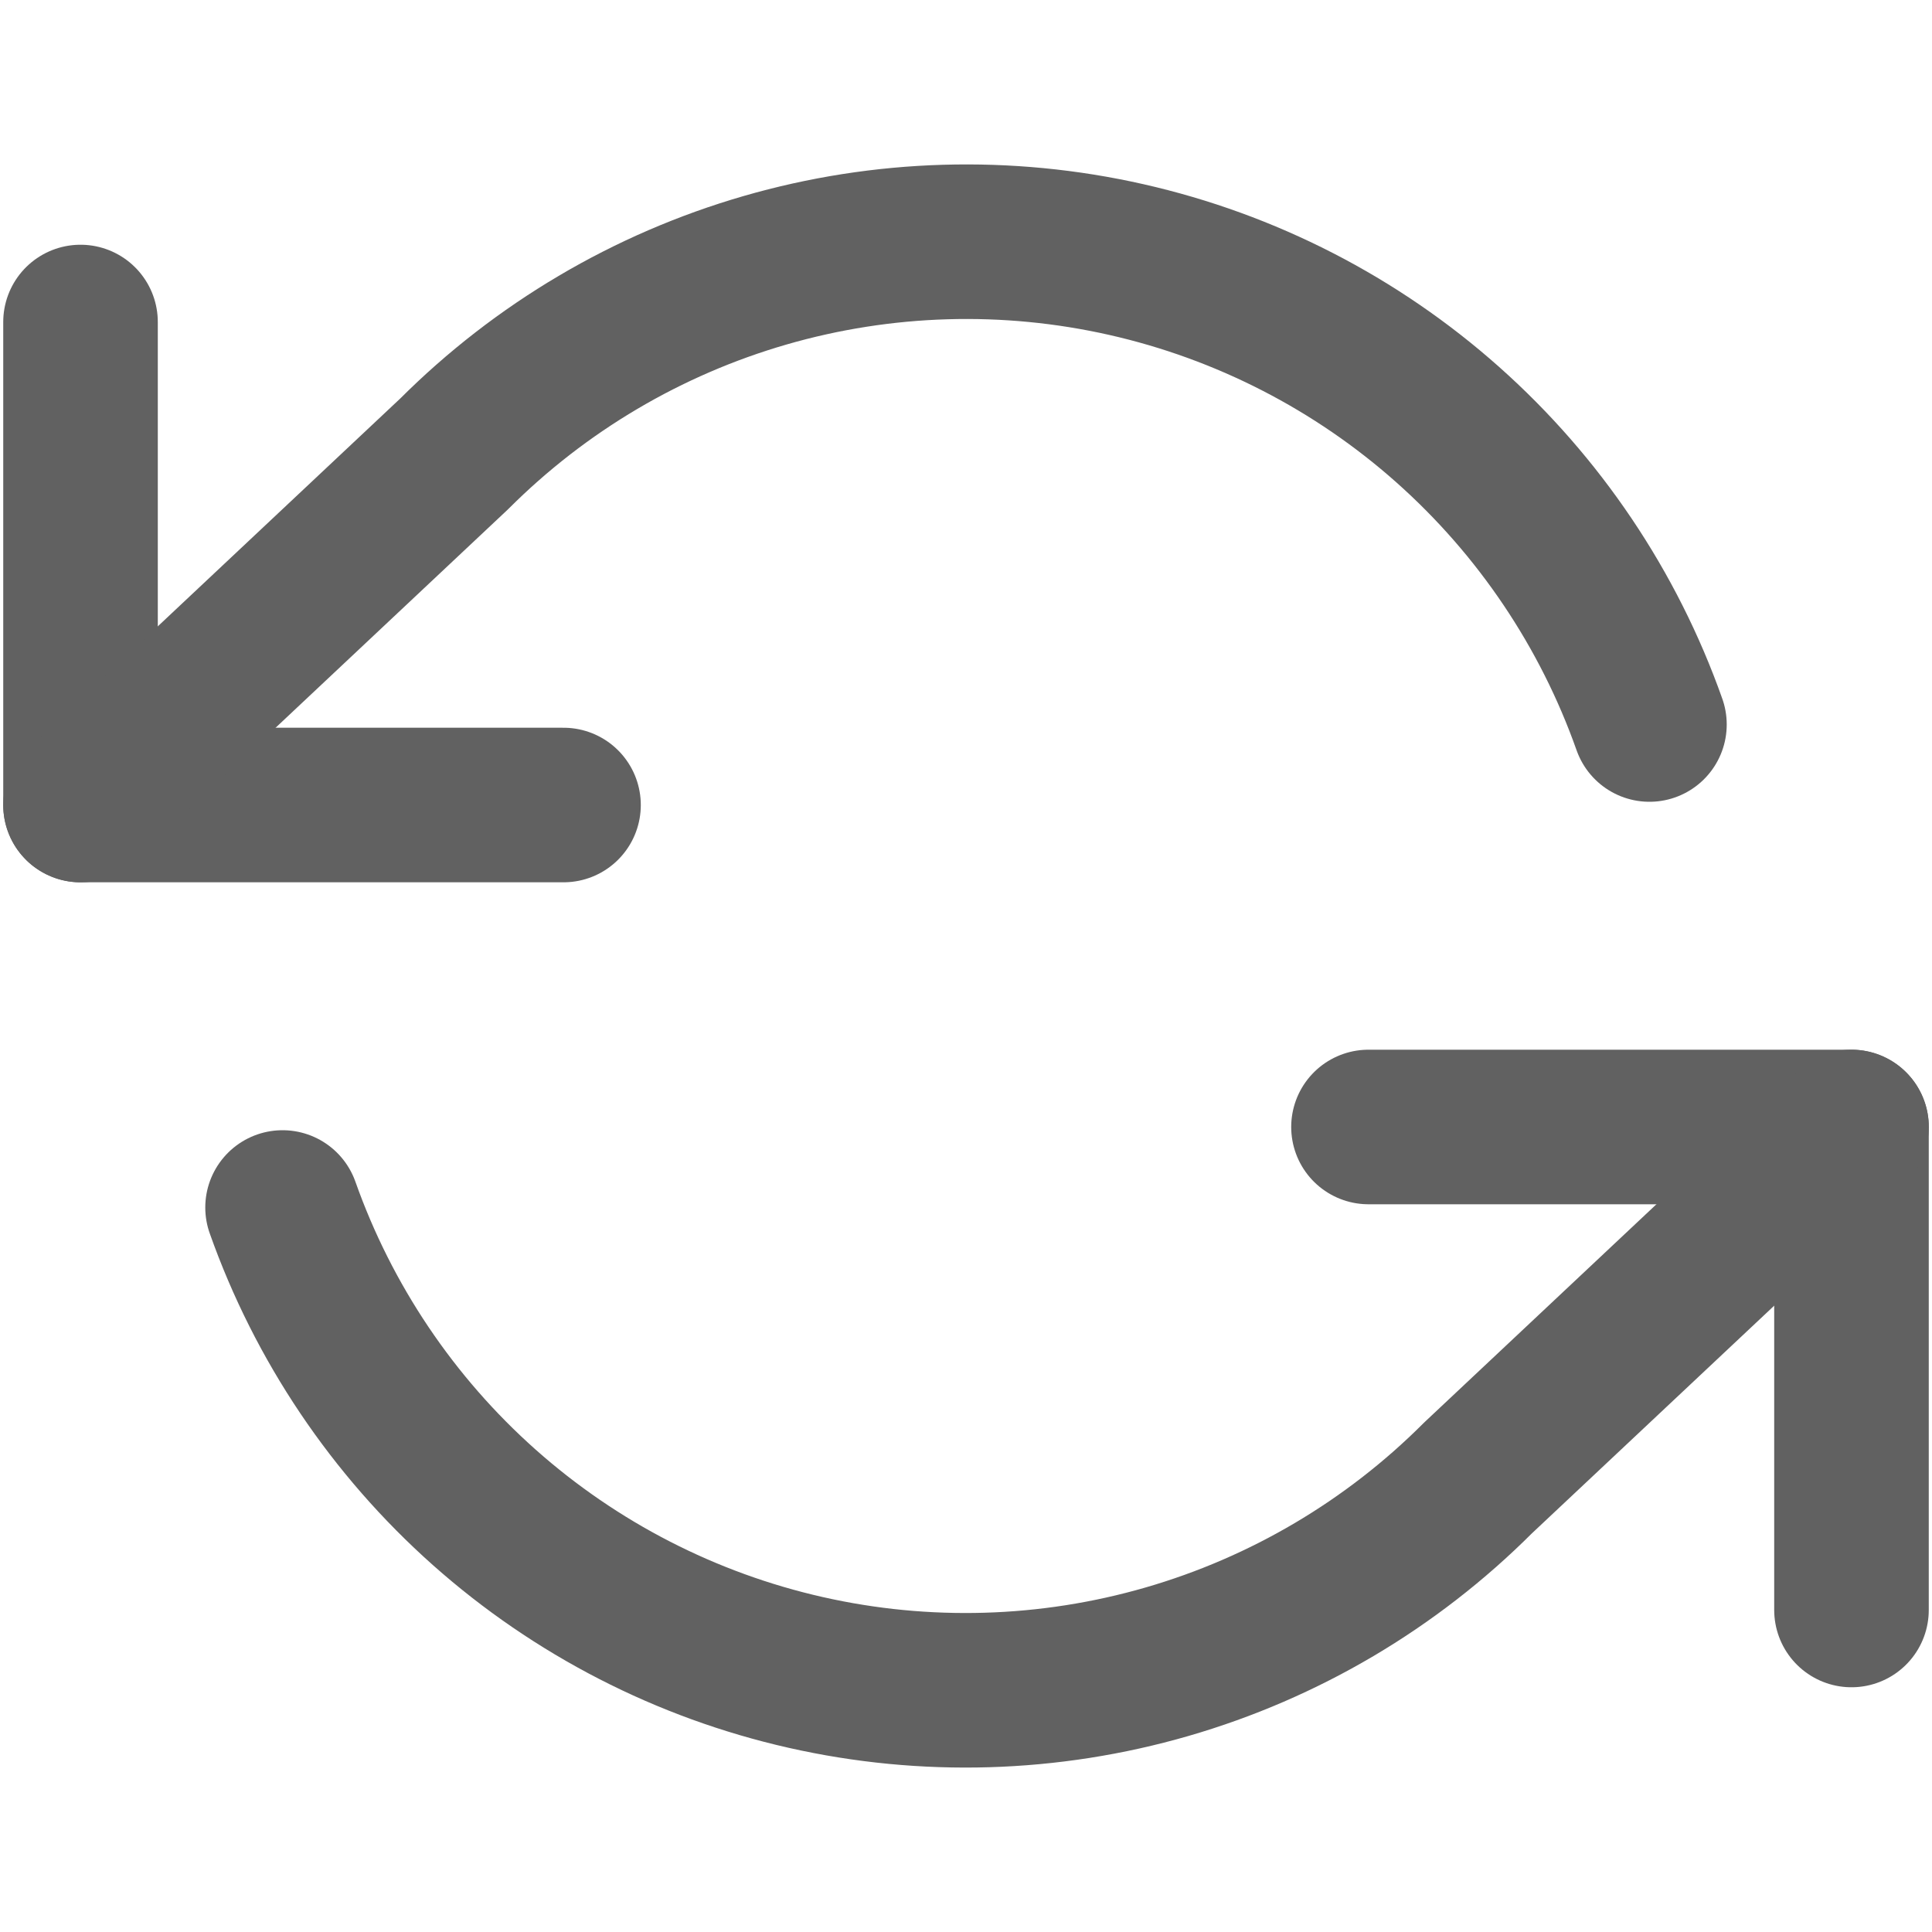
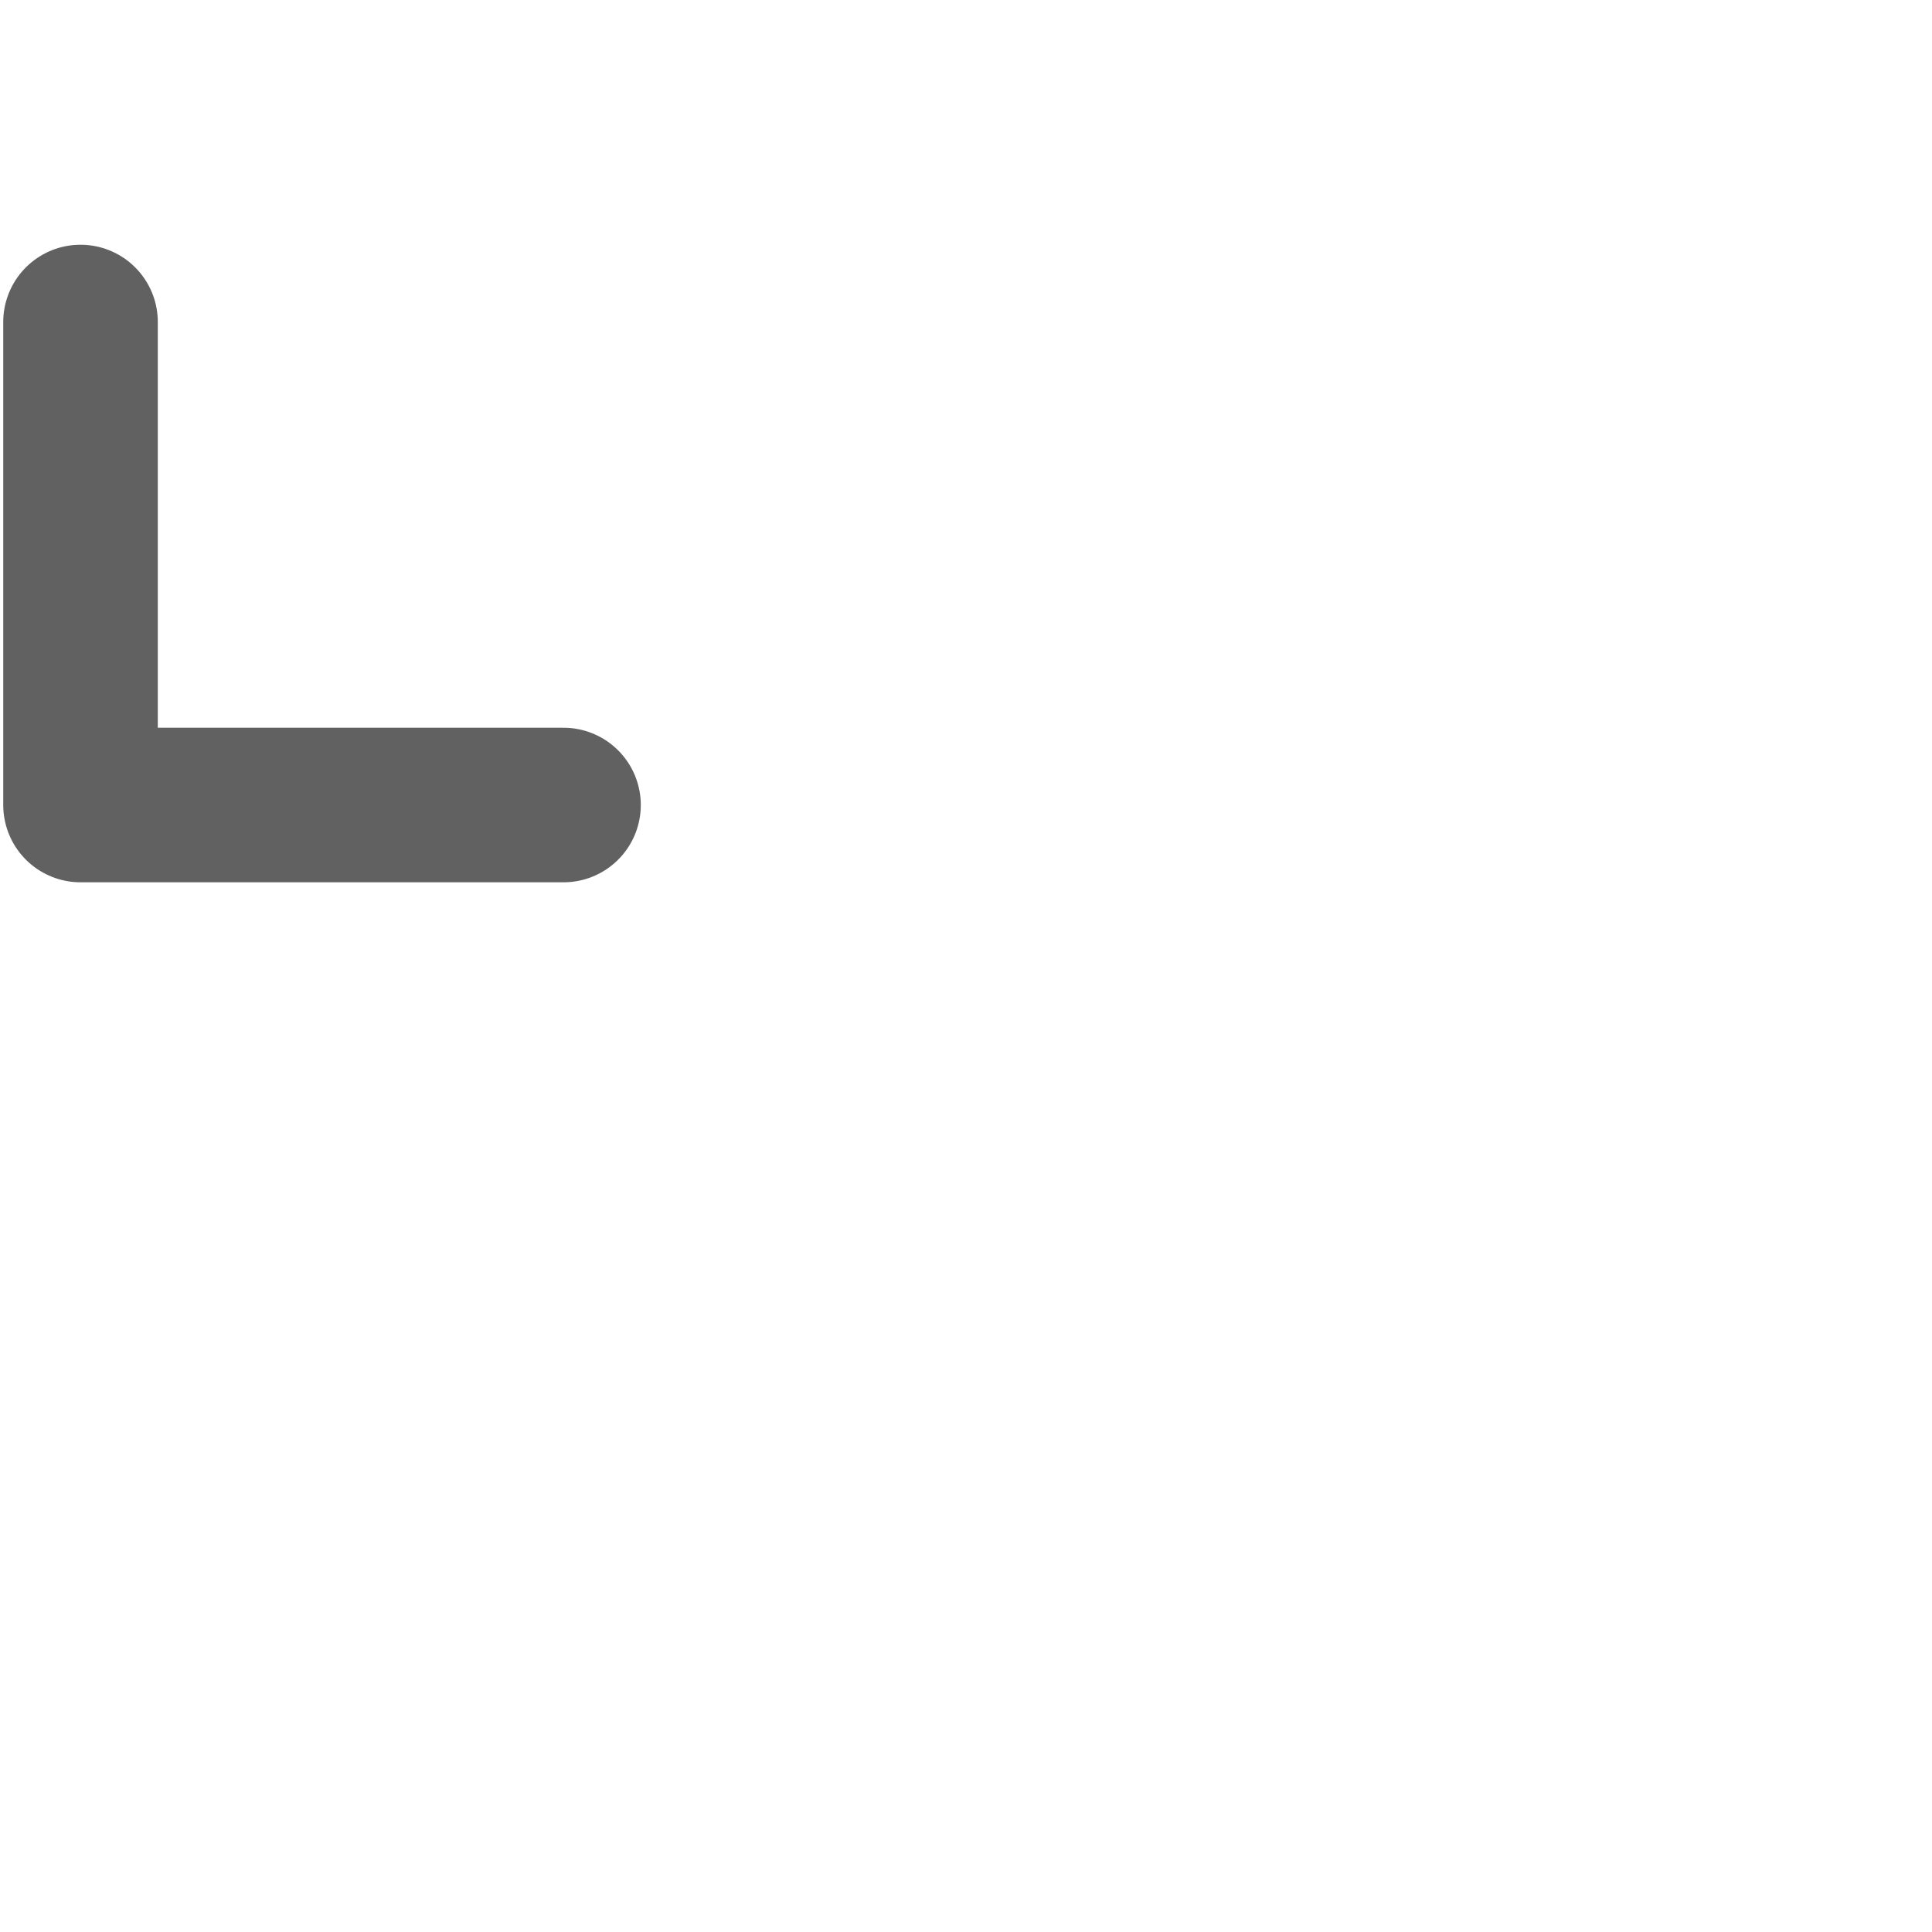
<svg xmlns="http://www.w3.org/2000/svg" width="40" height="40" viewBox="0 0 40 40" fill="none">
  <path d="M1.667 6.667V16.667H11.667" stroke="#616161" stroke-width="3.2" stroke-linecap="round" stroke-linejoin="round" />
-   <path d="M38.333 33.333V23.333H28.333" stroke="#616161" stroke-width="3.2" stroke-linecap="round" stroke-linejoin="round" />
-   <path d="M34.15 15C33.305 12.611 31.868 10.476 29.974 8.792C28.081 7.109 25.791 5.933 23.32 5.374C20.849 4.815 18.276 4.891 15.842 5.595C13.408 6.299 11.192 7.608 9.4 9.4L1.667 16.667M38.334 23.333L30.6 30.6C28.809 32.392 26.593 33.701 24.159 34.405C21.725 35.109 19.152 35.185 16.681 34.626C14.209 34.067 11.92 32.891 10.026 31.208C8.132 29.524 6.696 27.389 5.85 25" stroke="#616161" stroke-width="3.2" stroke-linecap="round" stroke-linejoin="round" />
</svg>